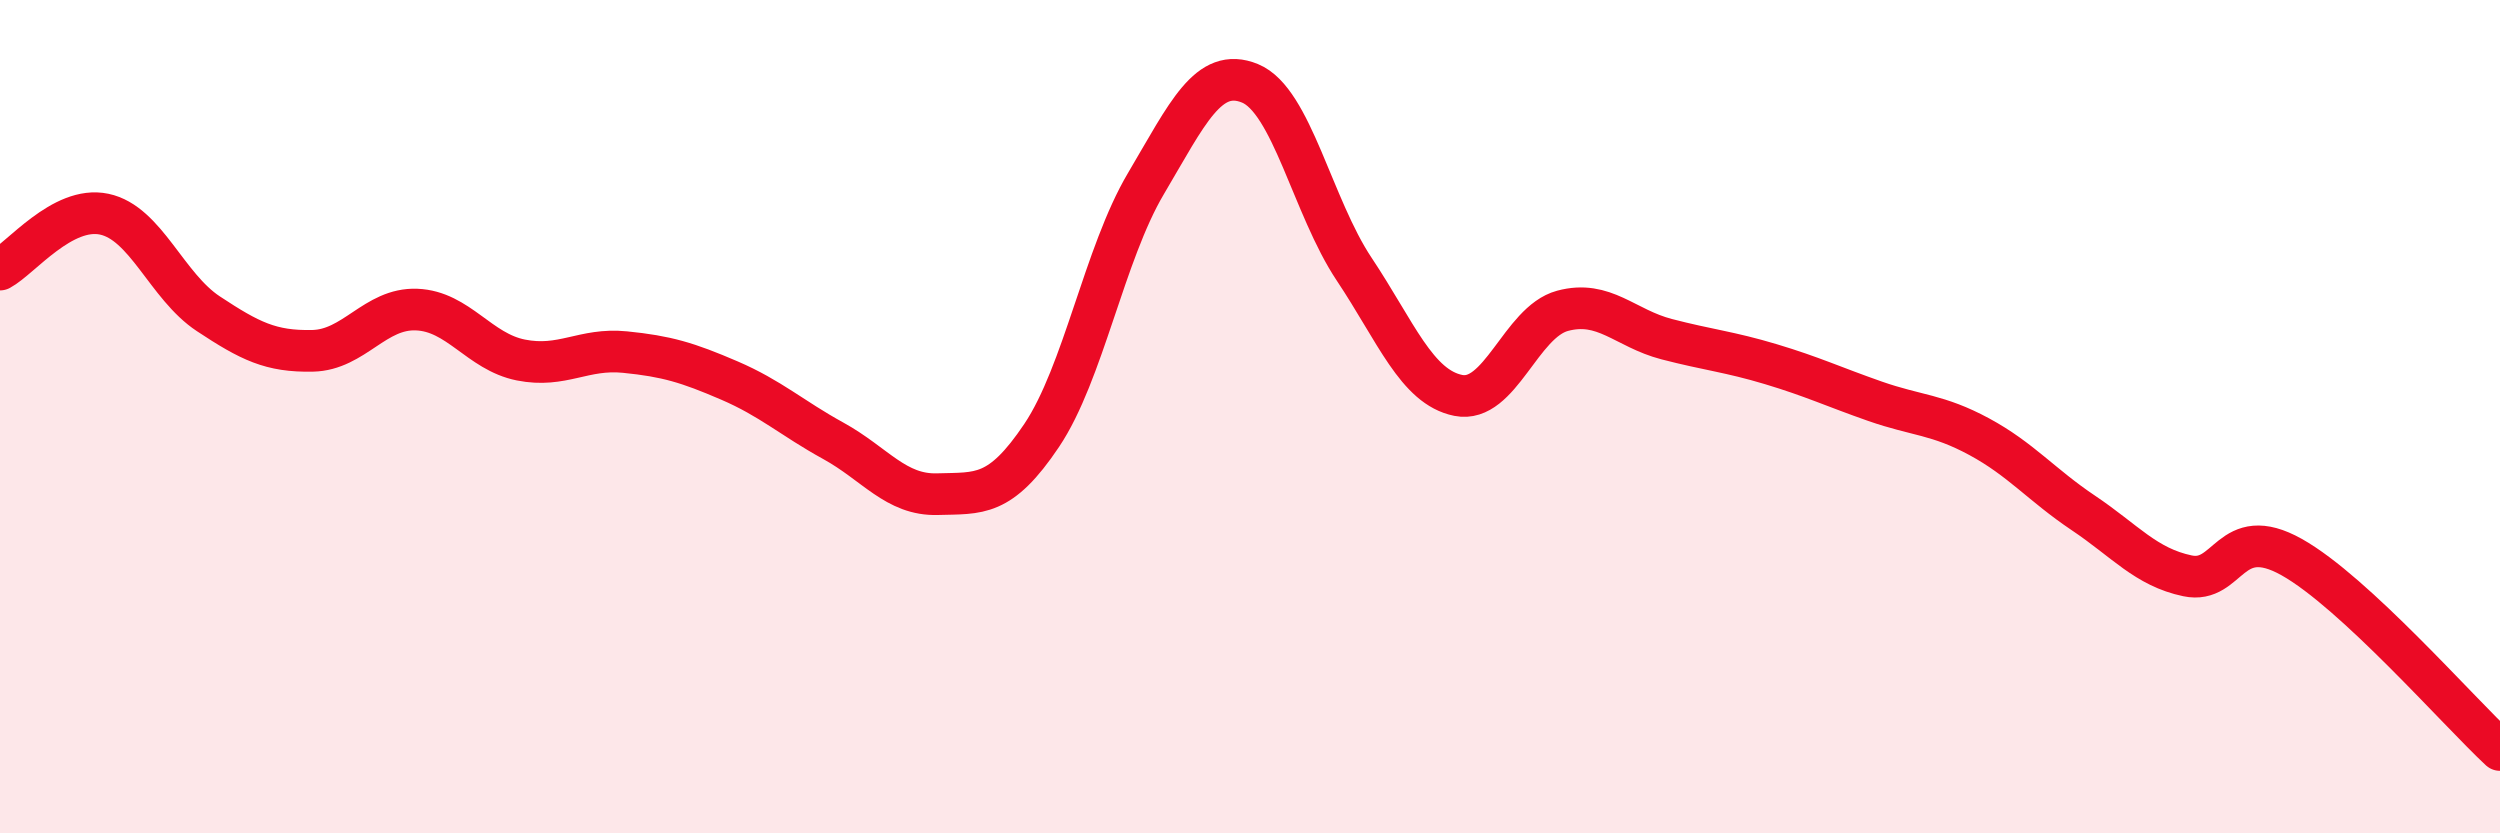
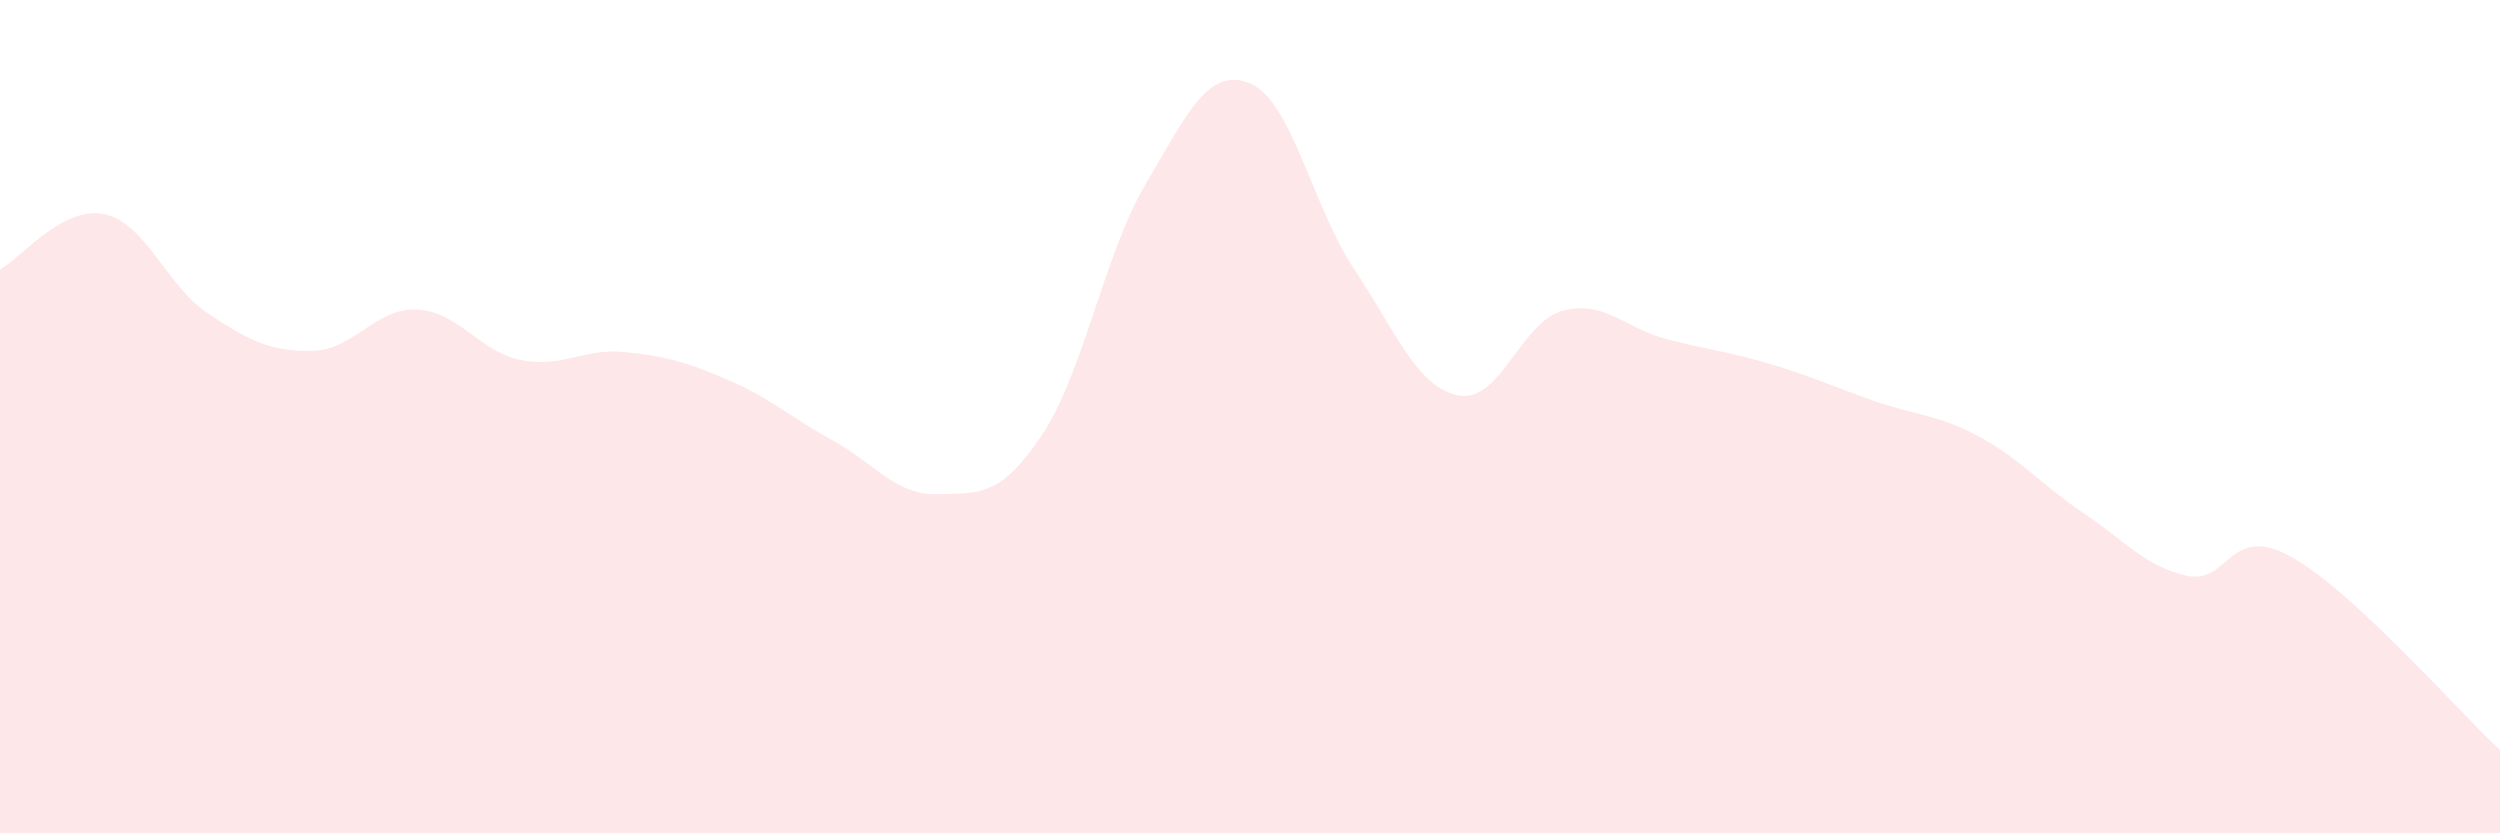
<svg xmlns="http://www.w3.org/2000/svg" width="60" height="20" viewBox="0 0 60 20">
  <path d="M 0,6.47 C 0.5,6.2 1.5,4.93 2.5,5.14 C 3.5,5.35 4,6.87 5,7.53 C 6,8.19 6.5,8.44 7.5,8.42 C 8.5,8.4 9,7.39 10,7.43 C 11,7.47 11.5,8.44 12.5,8.64 C 13.5,8.84 14,8.35 15,8.45 C 16,8.55 16.5,8.7 17.5,9.13 C 18.5,9.56 19,10.03 20,10.58 C 21,11.13 21.5,11.89 22.5,11.86 C 23.5,11.83 24,11.94 25,10.45 C 26,8.96 26.5,6.1 27.5,4.41 C 28.5,2.72 29,1.59 30,2 C 31,2.41 31.5,4.96 32.5,6.46 C 33.5,7.96 34,9.29 35,9.49 C 36,9.69 36.5,7.73 37.5,7.46 C 38.5,7.19 39,7.88 40,8.14 C 41,8.4 41.5,8.44 42.5,8.74 C 43.5,9.04 44,9.28 45,9.63 C 46,9.98 46.5,9.94 47.5,10.48 C 48.5,11.02 49,11.64 50,12.31 C 51,12.98 51.5,13.61 52.5,13.82 C 53.5,14.03 53.5,12.53 55,13.37 C 56.5,14.21 59,17.07 60,18L60 20L0 20Z" fill="#EB0A25" opacity="0.1" stroke-linecap="round" stroke-linejoin="round" />
-   <path d="M 0,6.47 C 0.5,6.2 1.5,4.93 2.5,5.14 C 3.5,5.35 4,6.87 5,7.53 C 6,8.19 6.5,8.44 7.5,8.42 C 8.5,8.4 9,7.39 10,7.43 C 11,7.47 11.5,8.44 12.5,8.64 C 13.5,8.84 14,8.35 15,8.45 C 16,8.55 16.5,8.7 17.5,9.13 C 18.5,9.56 19,10.03 20,10.58 C 21,11.13 21.5,11.89 22.5,11.86 C 23.5,11.83 24,11.94 25,10.45 C 26,8.96 26.5,6.1 27.5,4.41 C 28.5,2.72 29,1.59 30,2 C 31,2.41 31.5,4.96 32.5,6.46 C 33.5,7.96 34,9.29 35,9.49 C 36,9.69 36.5,7.73 37.5,7.46 C 38.5,7.19 39,7.88 40,8.14 C 41,8.4 41.5,8.44 42.5,8.74 C 43.5,9.04 44,9.28 45,9.63 C 46,9.98 46.5,9.94 47.5,10.48 C 48.5,11.02 49,11.64 50,12.31 C 51,12.98 51.5,13.61 52.5,13.82 C 53.5,14.03 53.5,12.53 55,13.37 C 56.5,14.21 59,17.07 60,18" stroke="#EB0A25" stroke-width="1" fill="none" stroke-linecap="round" stroke-linejoin="round" />
</svg>